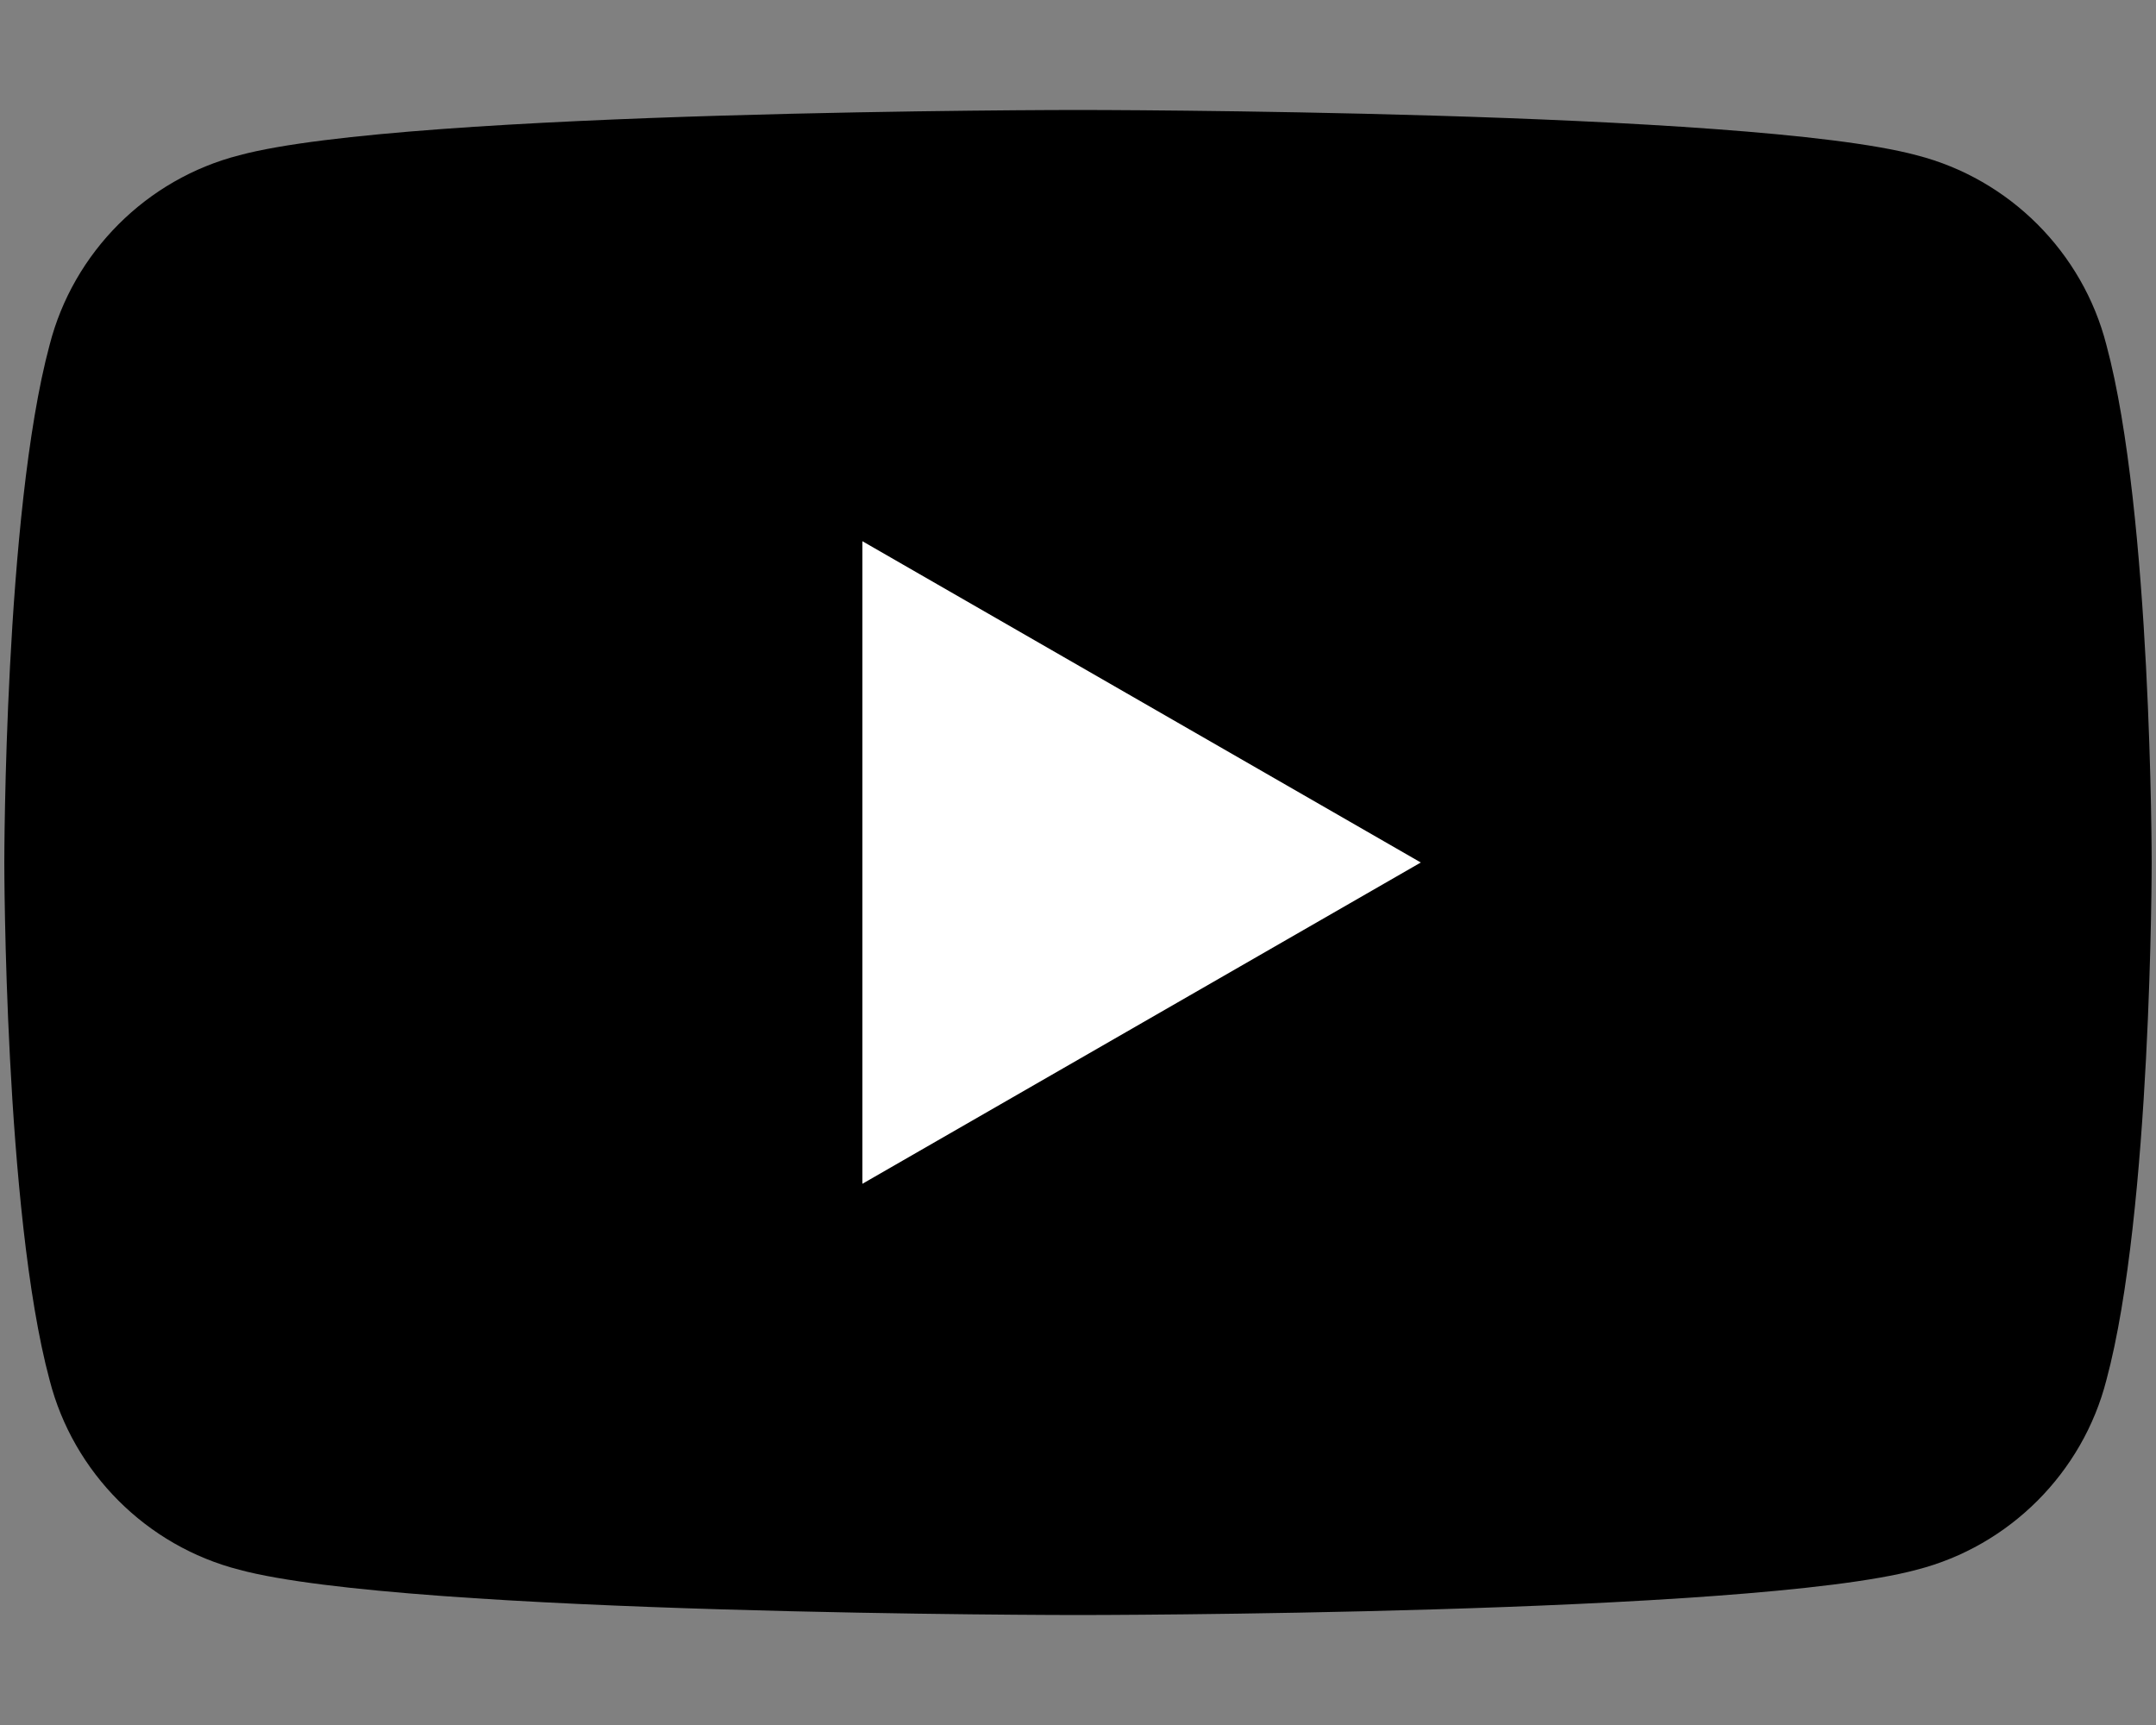
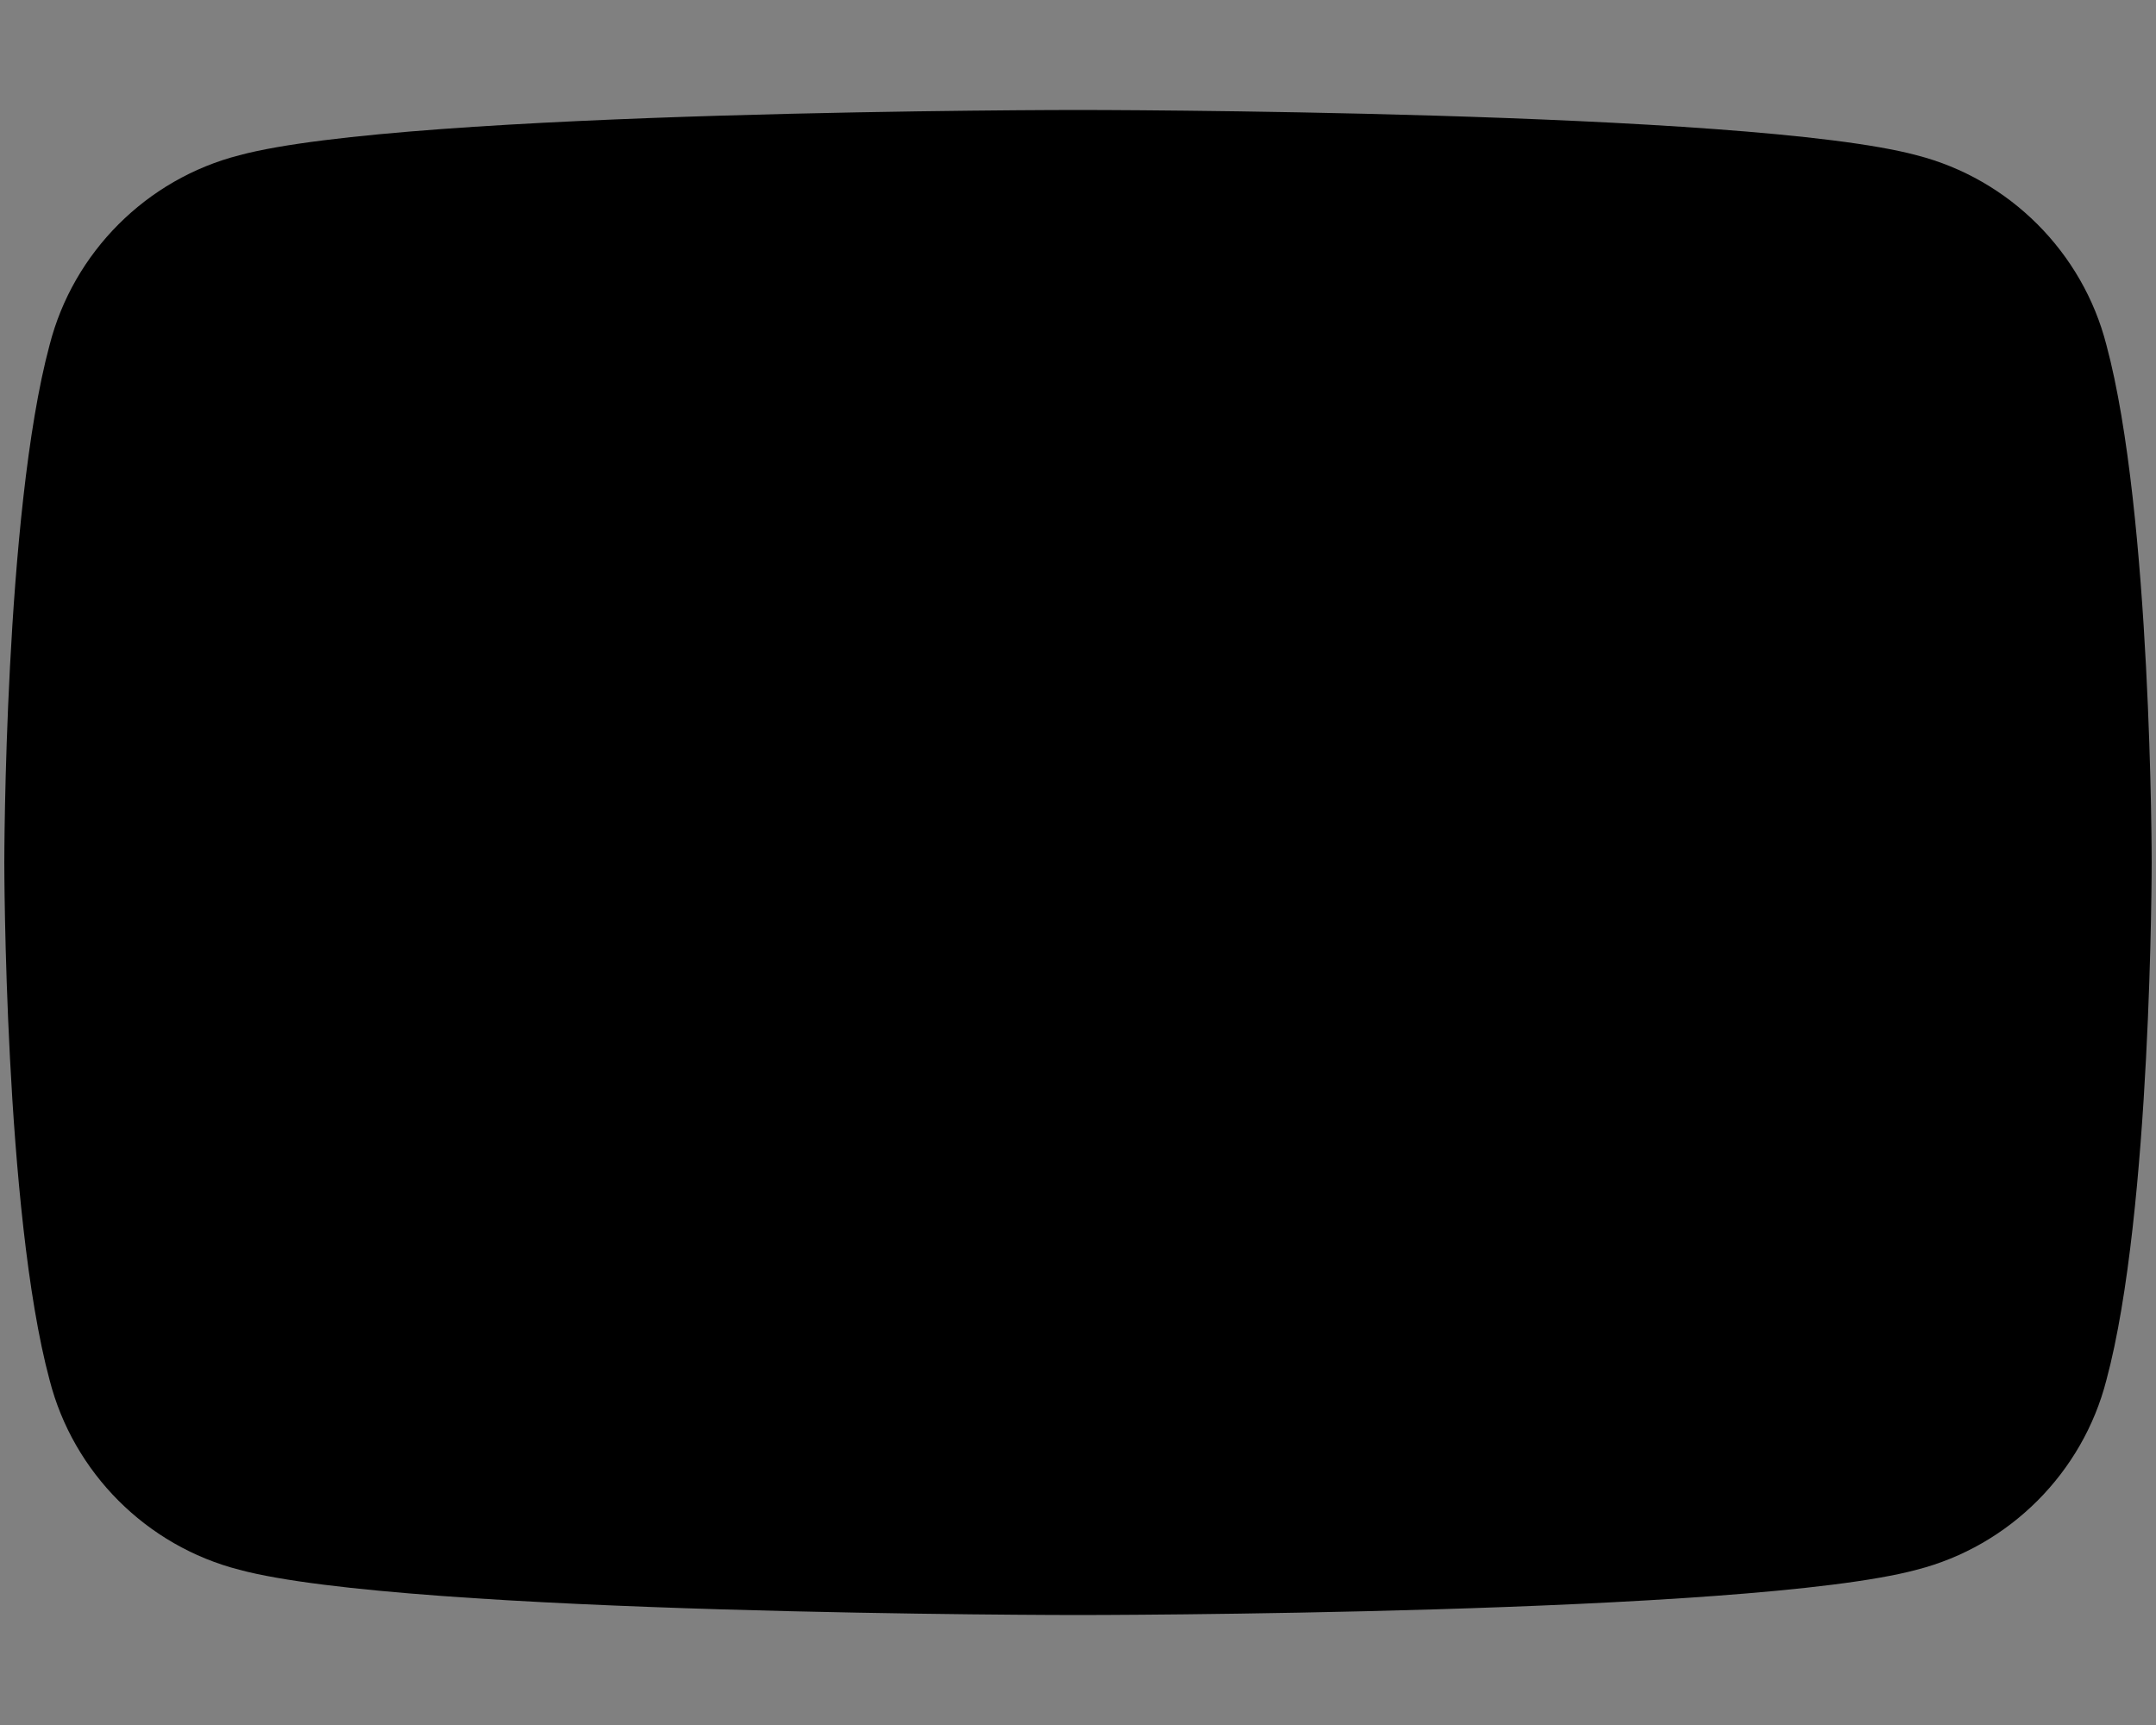
<svg xmlns="http://www.w3.org/2000/svg" id="_レイヤー_1" version="1.1" viewBox="0 0 100 80">
  <rect x="0" y="0" width="100" height="80" fill="#808080" stroke="none" />
  <defs>
    <style>
      .st0 {
        fill: #fff;
      }

      .st1 {
        fill: none;
      }

      .st2 {
        clip-path: url(#clippath);
      }
    </style>
    <clipPath id="clippath">
      <rect class="st1" y="-10" width="100" height="100" />
    </clipPath>
  </defs>
  <g class="st2">
    <g>
      <path d="M97.7,16c-1.1-4.3-4.5-7.7-8.8-8.8-7.8-2.1-38.9-2.1-38.9-2.1,0,0-31.1,0-38.9,2.1-4.3,1.1-7.7,4.5-8.8,8.8C.2,23.8.2,40,.2,40c0,0,0,16.2,2.1,24,1.1,4.3,4.5,7.7,8.8,8.8,7.8,2.1,38.9,2.1,38.9,2.1,0,0,31.1,0,38.9-2.1,4.3-1.1,7.7-4.5,8.8-8.8,2.1-7.8,2.1-24,2.1-24,0,0,0-16.2-2.1-24Z" />
-       <polygon class="st0" points="40 54.9 40 25.1 65.9 40 40 54.9" />
    </g>
  </g>
</svg>